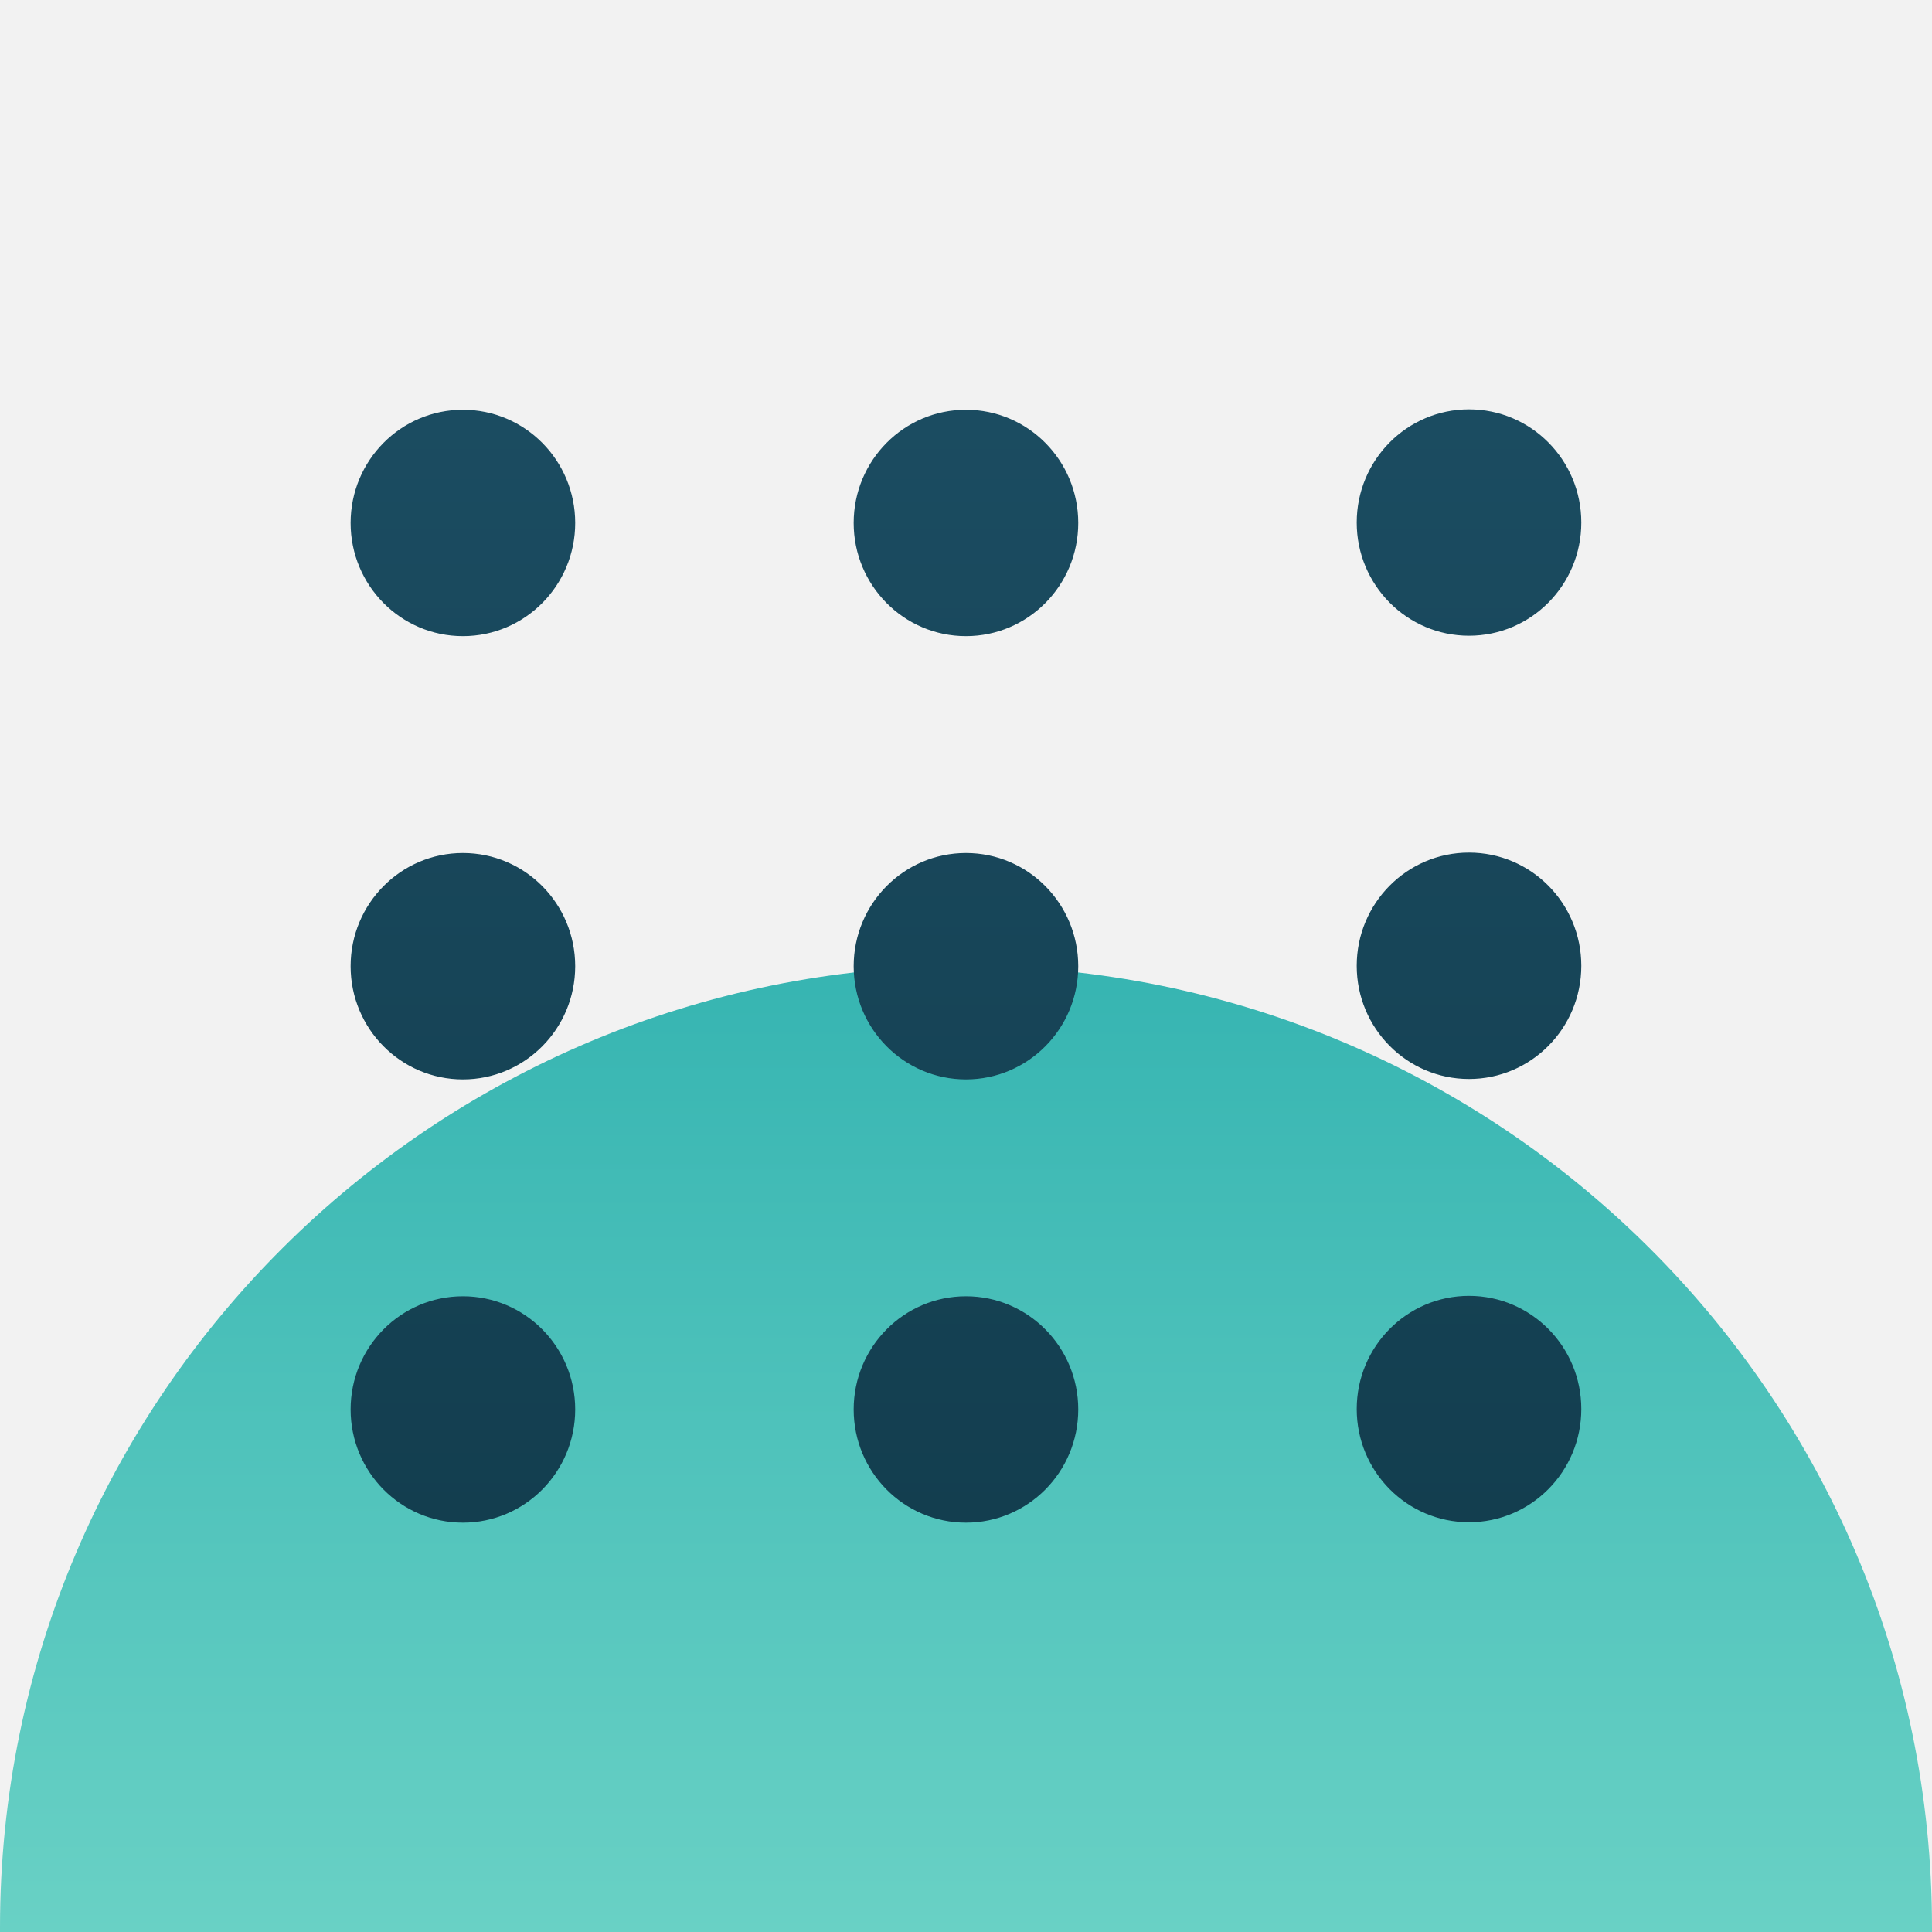
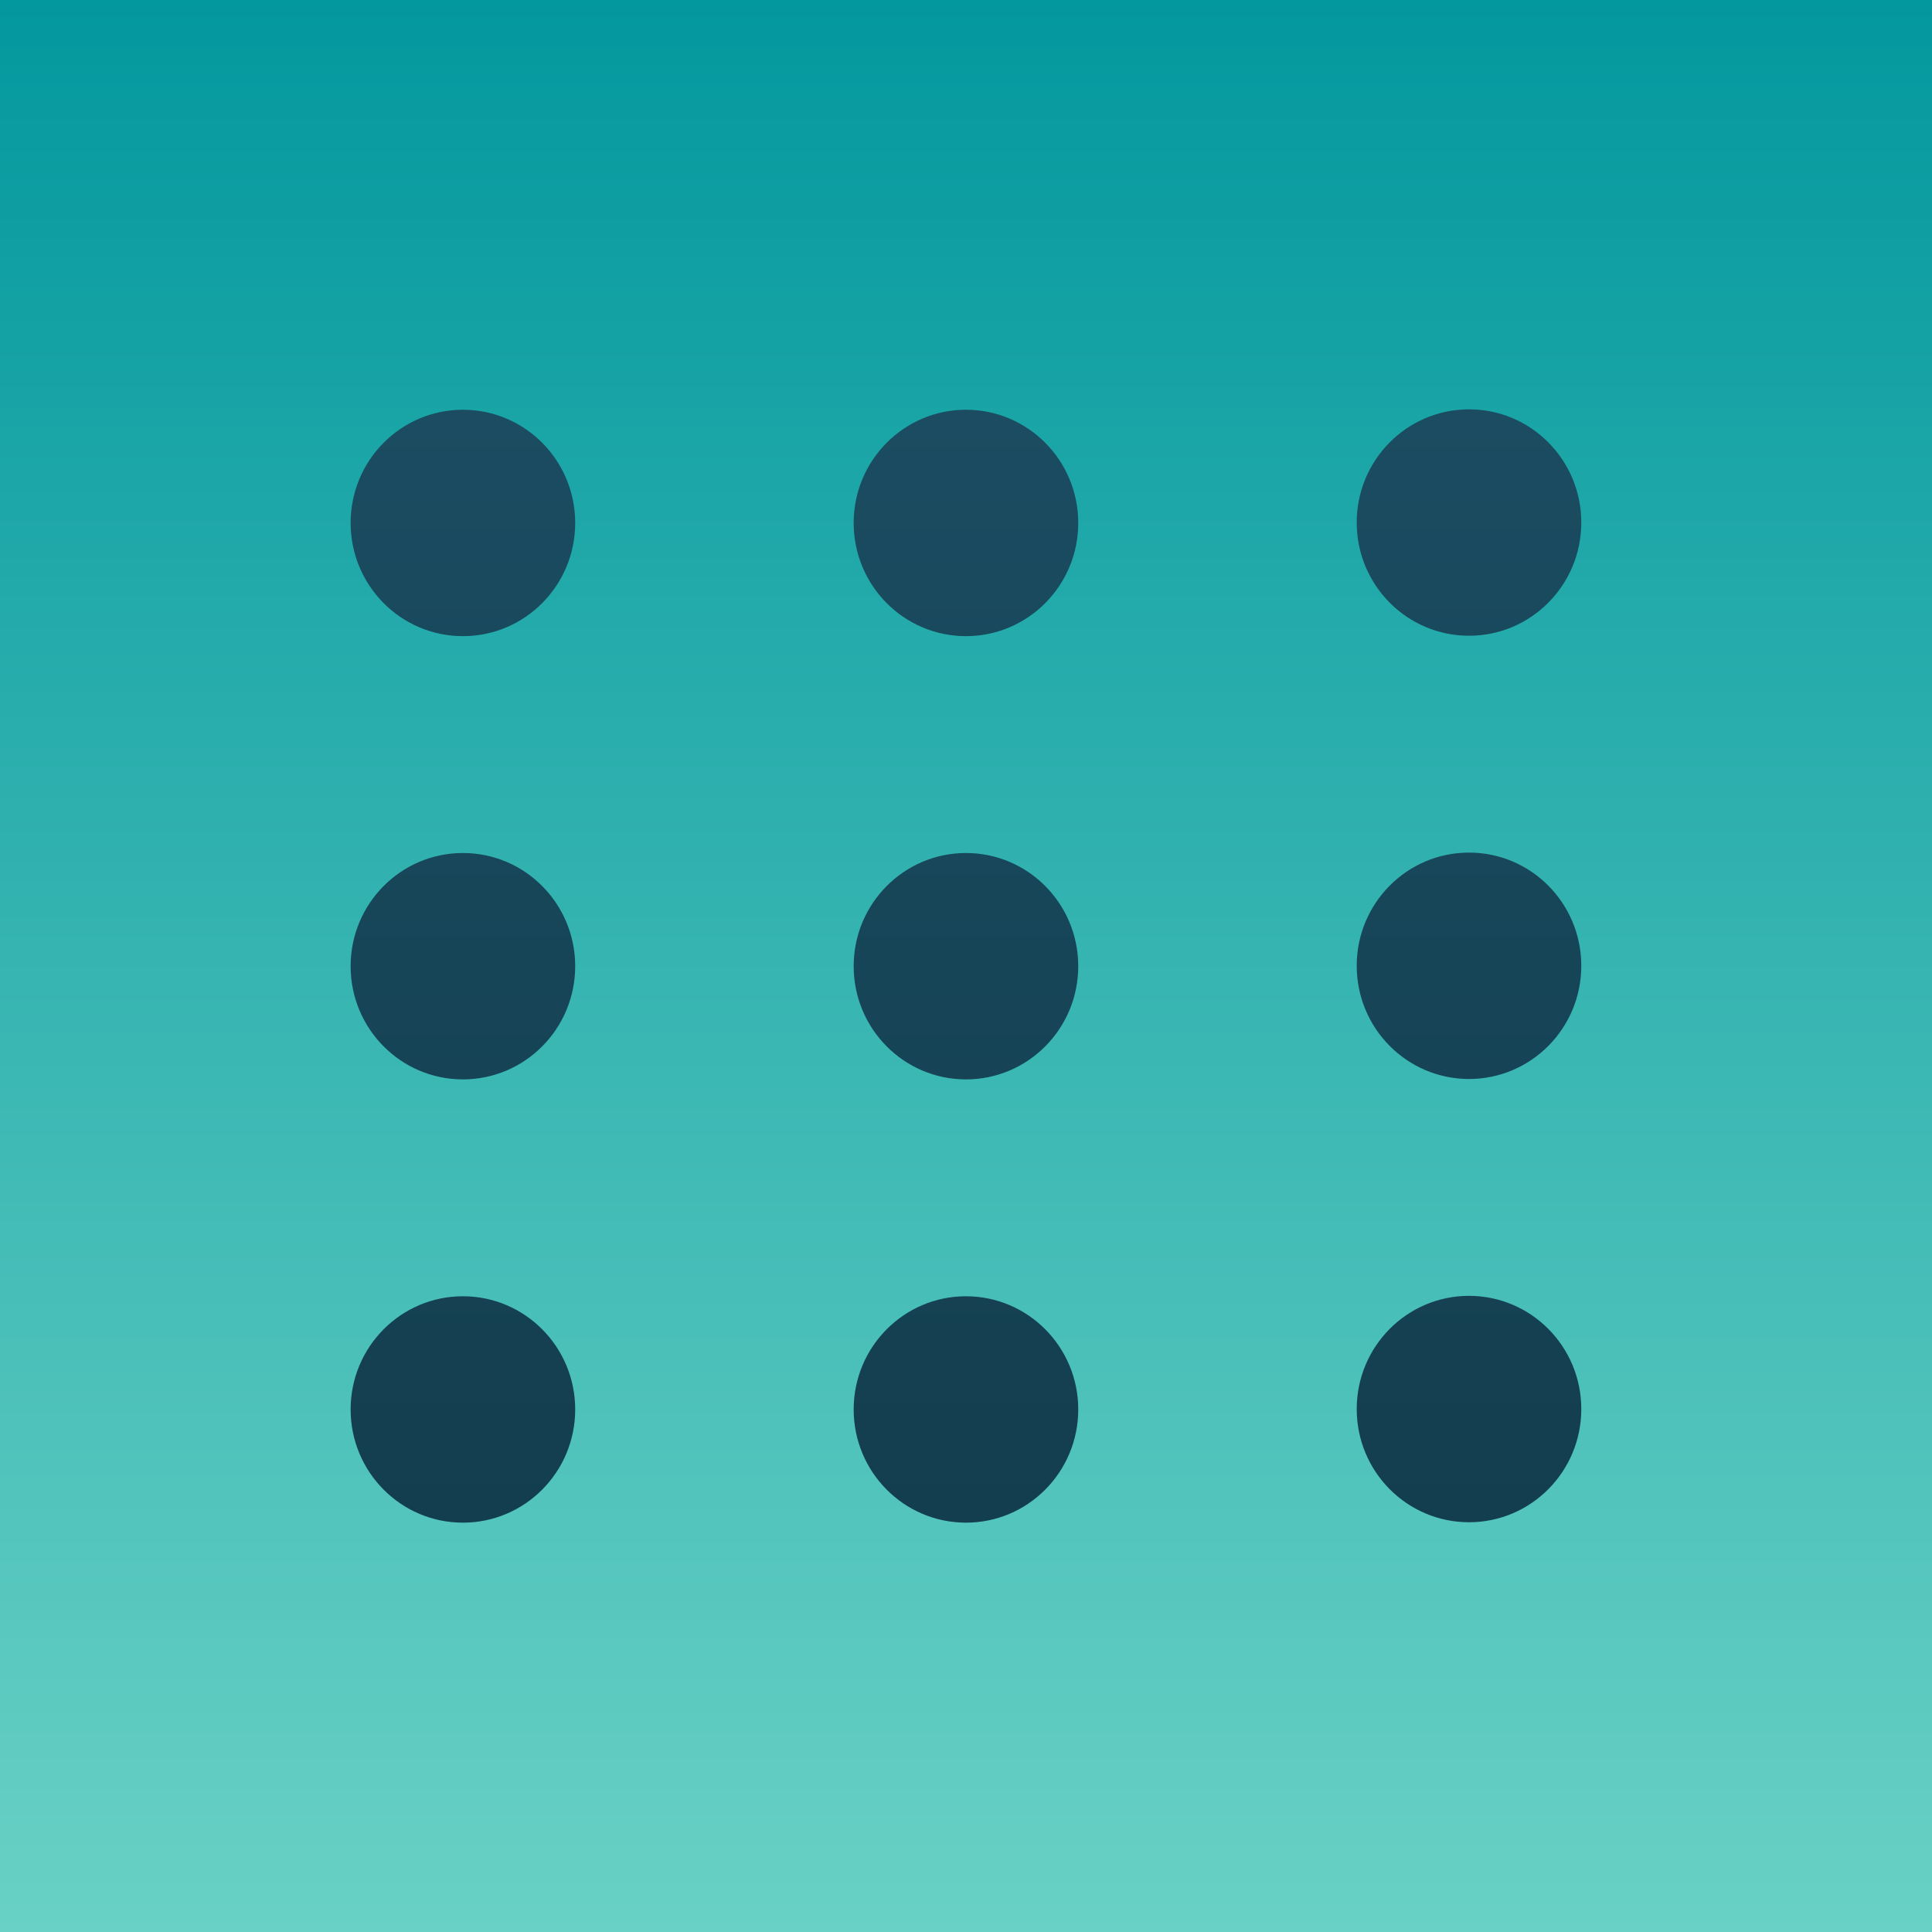
<svg xmlns="http://www.w3.org/2000/svg" id="uuid-22cf6f43-ec9c-492f-ad18-508255687e7c" viewBox="0 0 232.97 232.97">
  <rect x="0" y="0" width="232.97" height="232.97" fill="#808080" stroke="none" />
  <defs>
    <linearGradient id="uuid-454a9173-1436-4f23-a7a2-5863b9aa0024" x1="0" y1="116.48" x2="232.97" y2="116.48" gradientUnits="userSpaceOnUse">
      <stop offset="0" stop-color="#03989e" />
      <stop offset="1" stop-color="#69d1c5" />
    </linearGradient>
    <linearGradient id="uuid-657107fa-61dd-4eb3-b628-683ca1c2e5ca" x1="49.36" y1="116.48" x2="183.61" y2="116.48" gradientTransform="translate(232.97) rotate(90)" gradientUnits="userSpaceOnUse">
      <stop offset="0" stop-color="#1b4c61" />
      <stop offset="1" stop-color="#133e4f" />
    </linearGradient>
  </defs>
  <rect x="0" width="232.97" height="232.97" transform="translate(232.97 0) rotate(90)" style="fill:url(#uuid-454a9173-1436-4f23-a7a2-5863b9aa0024); stroke-width:0px;" />
-   <path d="M232.97,232.44c0-64.04-52.15-115.95-116.48-115.95S0,168.4,0,232.44V0h232.97v232.43Z" style="fill:#f2f2f2; stroke-width:0px;" />
  <path d="M116.48,156.31c7.48,0,13.54,6.11,13.54,13.65,0,7.54-6.06,13.65-13.54,13.65-7.48,0-13.54-6.11-13.54-13.65s6.06-13.65,13.54-13.65ZM42.28,169.96c0,7.54,6.06,13.65,13.54,13.65,7.48,0,13.54-6.11,13.54-13.65s-6.06-13.65-13.54-13.65c-7.48,0-13.54,6.11-13.54,13.65ZM163.6,169.91c0,7.54,6.06,13.65,13.54,13.65s13.54-6.11,13.54-13.65c0-7.54-6.06-13.65-13.54-13.65-7.48,0-13.54,6.11-13.54,13.65ZM102.94,63.06c0,7.54,6.06,13.65,13.54,13.65s13.54-6.11,13.54-13.65c0-7.54-6.06-13.65-13.54-13.65-7.48,0-13.54,6.11-13.54,13.65ZM42.28,63.06c0,7.54,6.06,13.65,13.54,13.65s13.54-6.11,13.54-13.65c0-7.54-6.06-13.65-13.54-13.65-7.48,0-13.54,6.11-13.54,13.65ZM163.6,63.01c0,7.54,6.06,13.65,13.54,13.65,7.48,0,13.54-6.11,13.54-13.65,0-7.54-6.06-13.65-13.54-13.65s-13.54,6.11-13.54,13.65ZM102.94,116.51c0,7.54,6.06,13.65,13.54,13.65s13.54-6.11,13.54-13.65c0-7.54-6.06-13.65-13.54-13.65-7.48,0-13.54,6.11-13.54,13.65ZM42.28,116.51c0,7.54,6.06,13.65,13.54,13.65,7.48,0,13.54-6.11,13.54-13.65,0-7.54-6.06-13.65-13.54-13.65s-13.54,6.11-13.54,13.65ZM163.6,116.46c0,7.54,6.06,13.65,13.54,13.65,7.48,0,13.54-6.11,13.54-13.65,0-7.54-6.06-13.65-13.54-13.65-7.48,0-13.54,6.11-13.54,13.65Z" style="fill:url(#uuid-657107fa-61dd-4eb3-b628-683ca1c2e5ca); stroke-width:0px;" />
</svg>